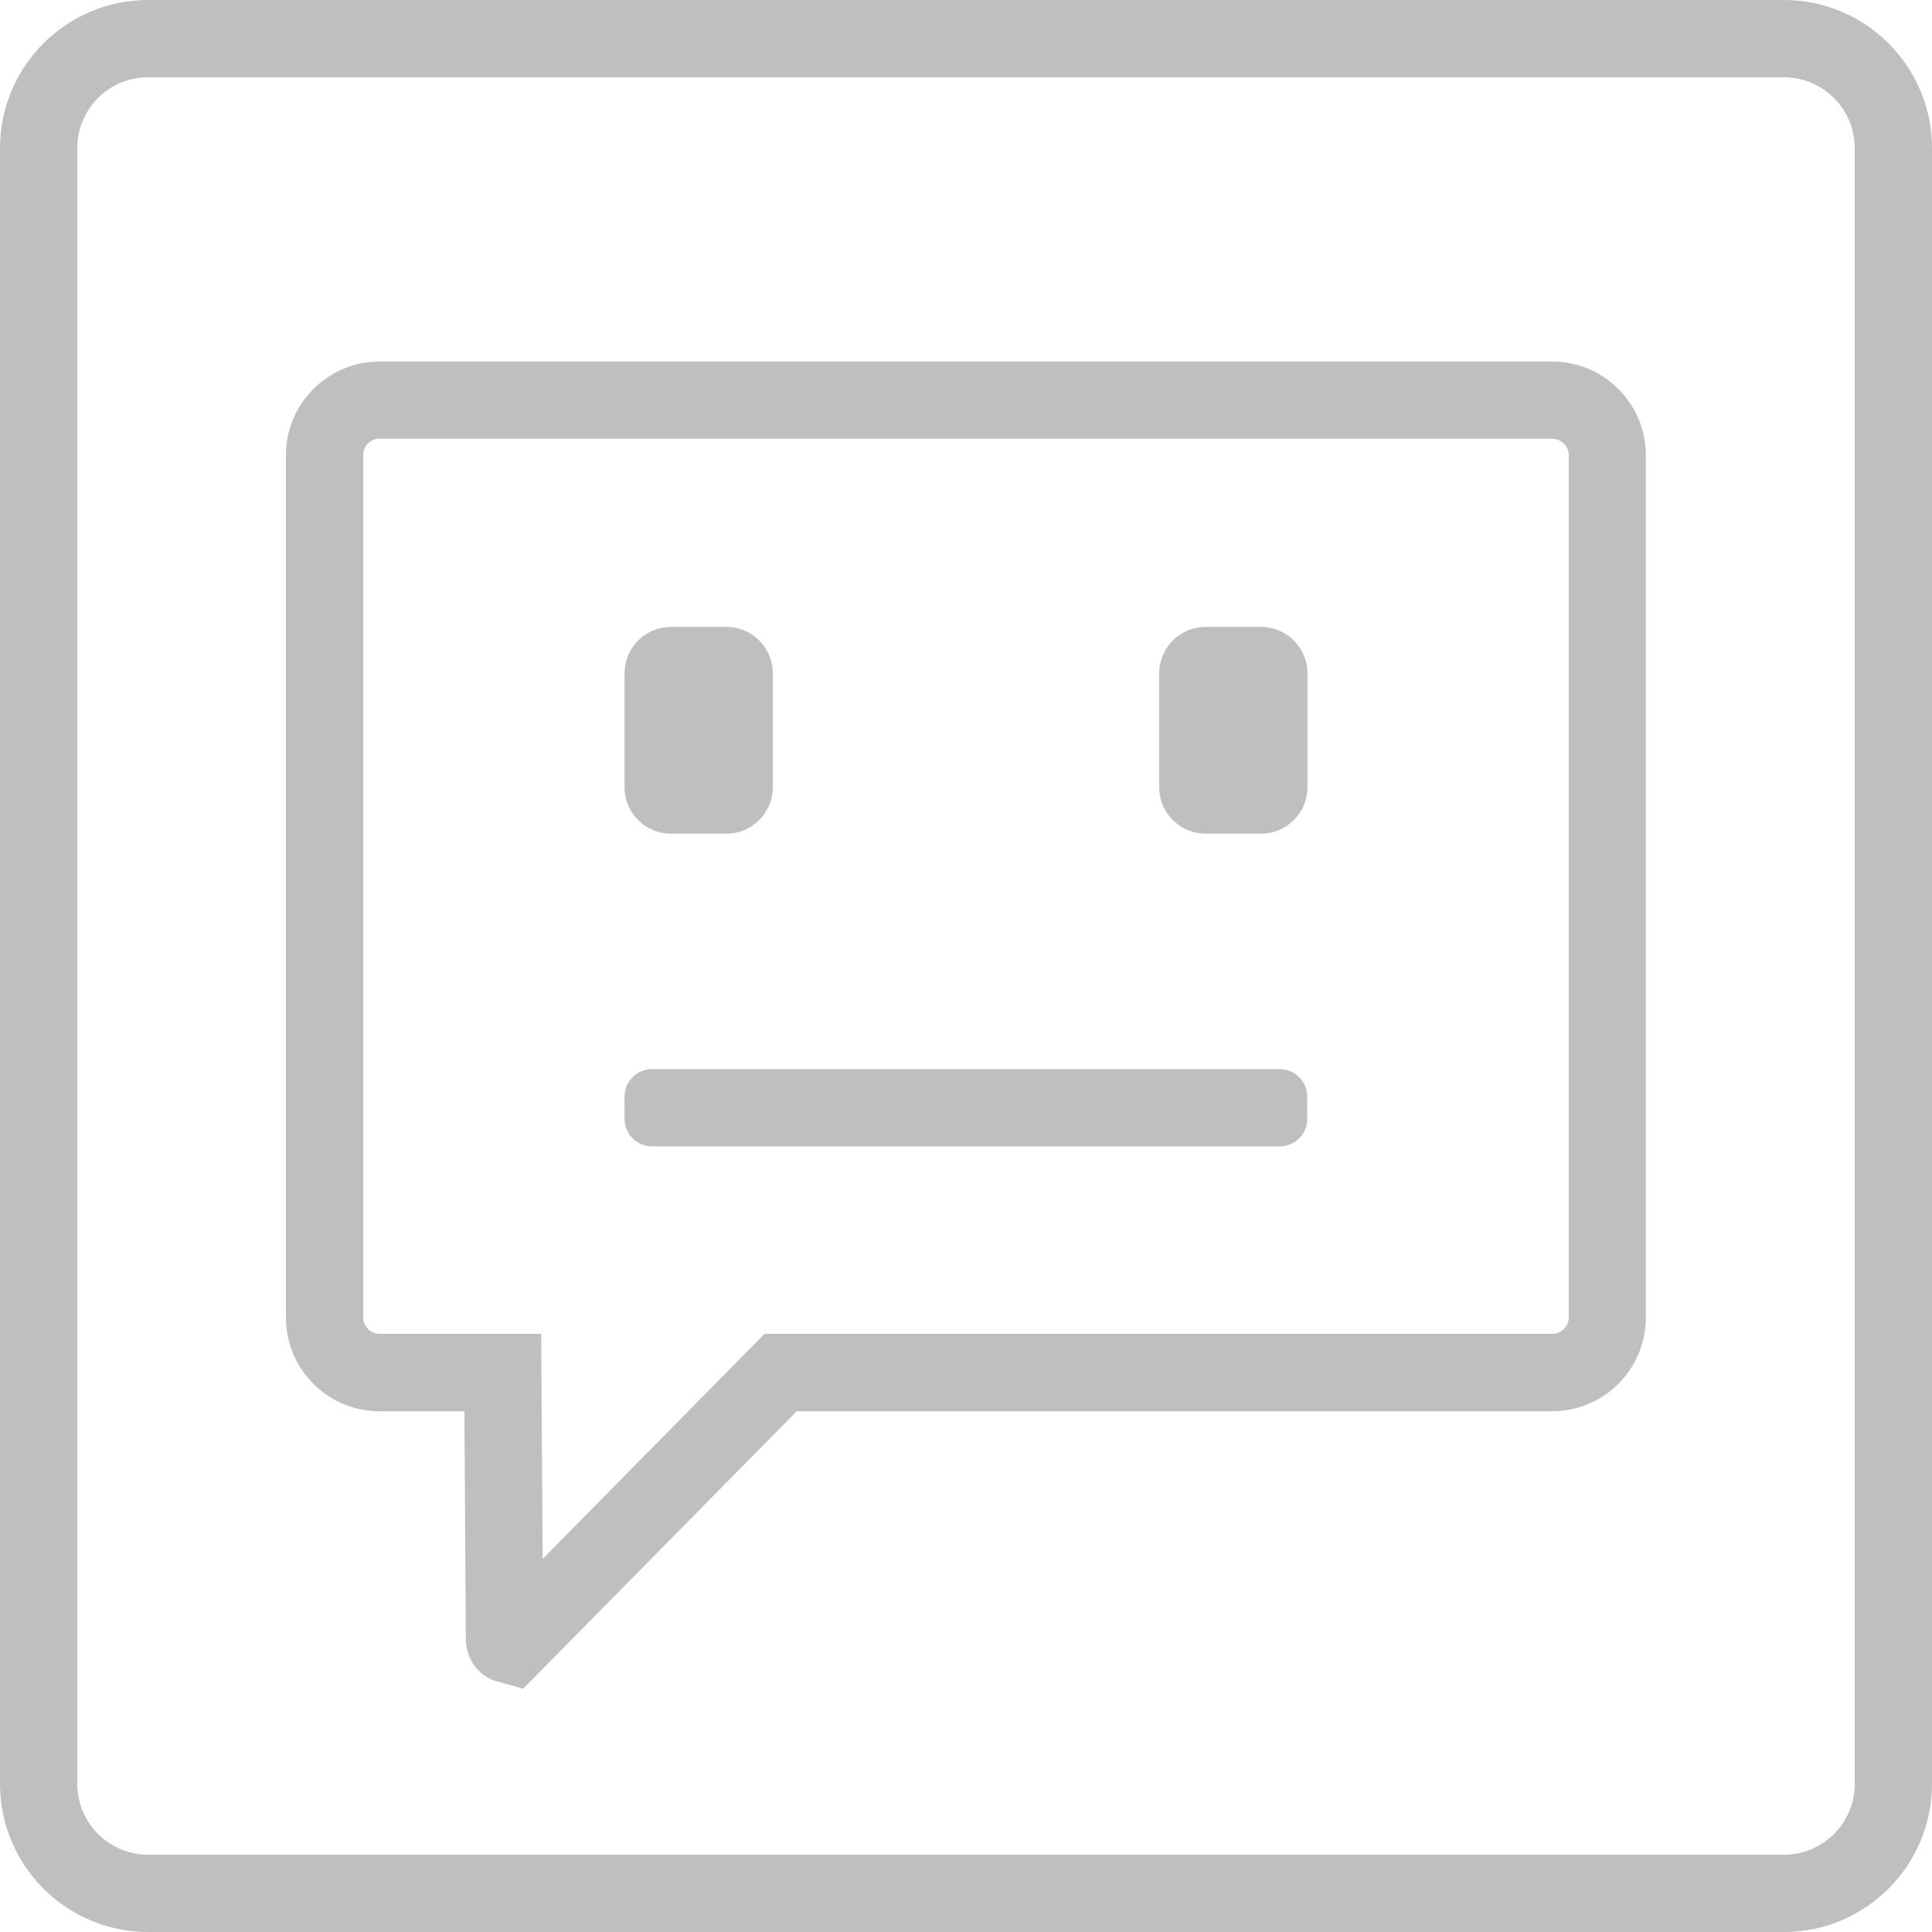
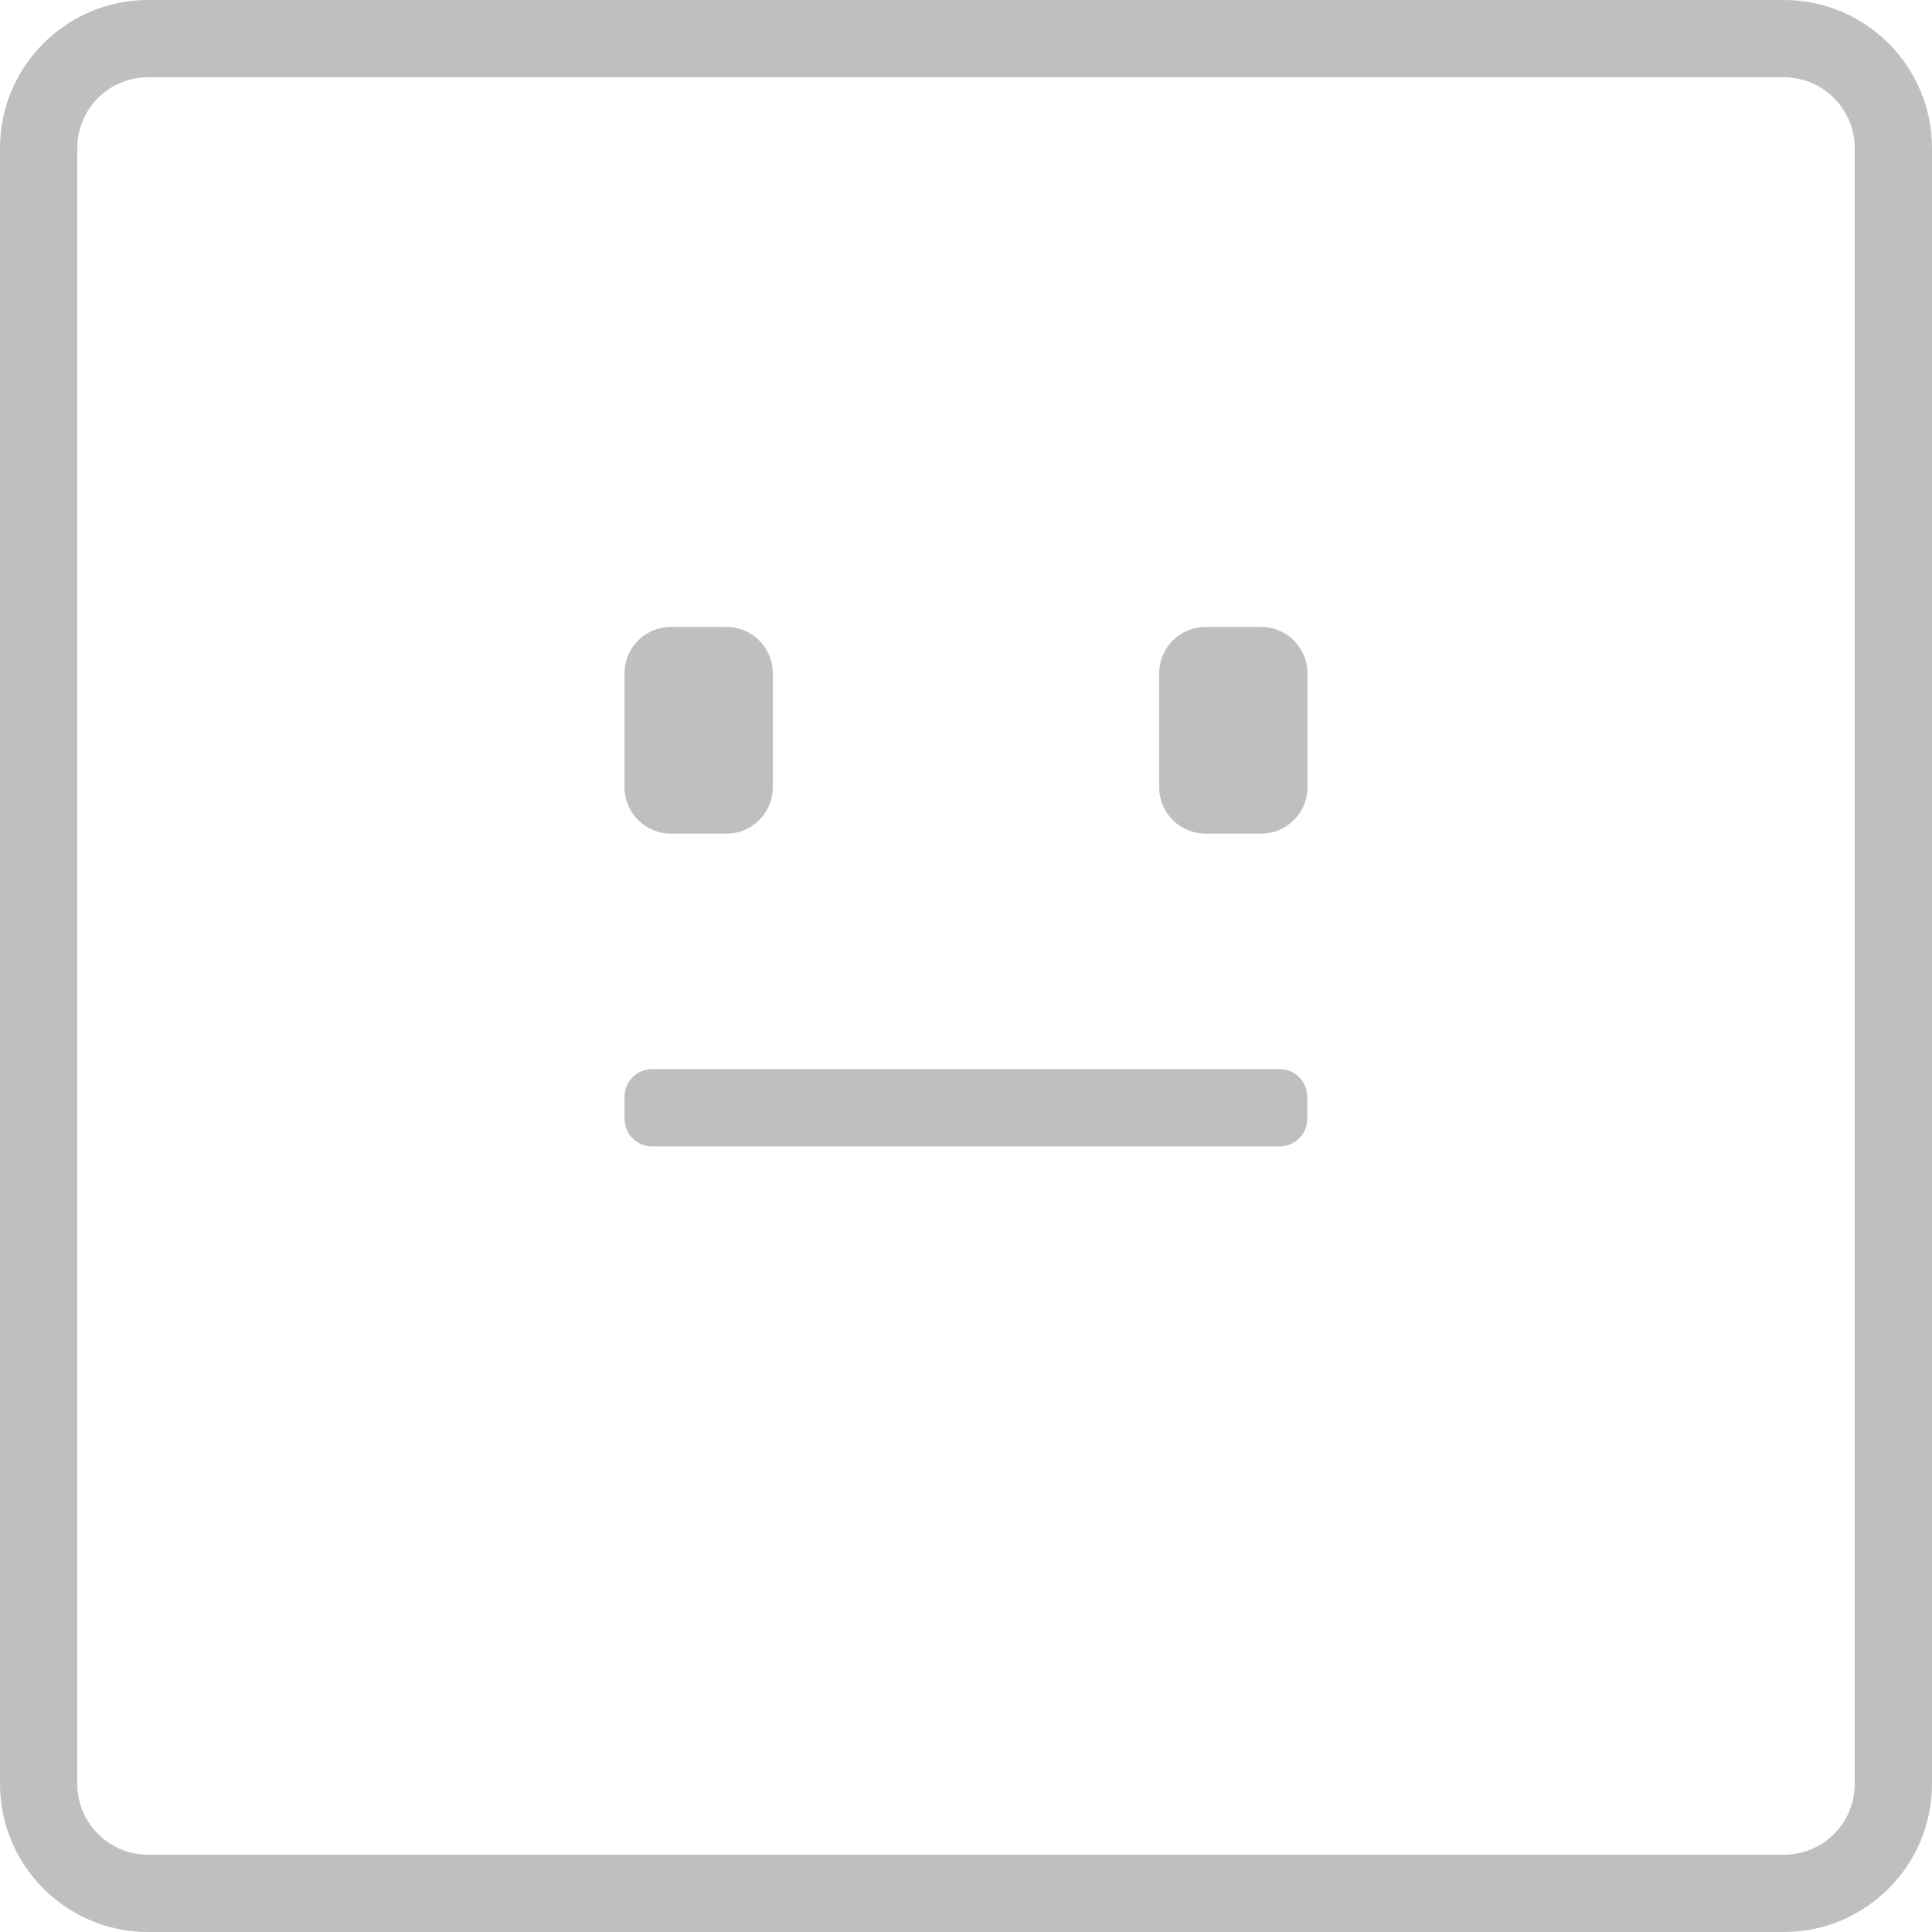
<svg xmlns="http://www.w3.org/2000/svg" width="43" height="43" overflow="hidden">
  <defs>
    <clipPath id="clip0">
      <rect x="205" y="28" width="43" height="43" />
    </clipPath>
  </defs>
  <g clip-path="url(#clip0)" transform="translate(-205 -28)">
    <path d="M244.705 71 208.295 71C206.478 71 205 69.522 205 67.705L205 31.295C205 29.478 206.478 28 208.295 28L244.705 28C246.522 28 248 29.478 248 31.295L248 67.705C248 69.522 246.522 71 244.705 71ZM208.295 29.72C207.424 29.72 206.72 30.424 206.72 31.295L206.72 67.705C206.72 68.576 207.43 69.28 208.295 69.28L244.705 69.28C245.576 69.28 246.28 68.576 246.28 67.705L246.28 31.295C246.28 30.424 245.57 29.72 244.705 29.72L208.295 29.72Z" fill="#BFBFBF" />
-     <path d="M216.648 65.587 215.981 65.399C215.61 65.249 215.374 64.894 215.368 64.496L215.336 59.411 213.449 59.411C212.299 59.411 211.364 58.476 211.364 57.326L211.364 38.132C211.364 36.982 212.299 36.046 213.449 36.046L239.545 36.046C240.695 36.046 241.631 36.982 241.631 38.132L241.631 57.326C241.631 58.476 240.695 59.411 239.545 59.411L222.732 59.411 216.642 65.587ZM215.825 63.969 215.825 63.969C215.825 63.969 215.825 63.969 215.825 63.969ZM213.449 37.761C213.245 37.761 213.084 37.928 213.084 38.127L213.084 57.321C213.084 57.525 213.251 57.686 213.449 57.686L217.045 57.686 217.078 62.696 222.017 57.686 239.551 57.686C239.755 57.686 239.916 57.52 239.916 57.321L239.916 38.132C239.916 37.933 239.749 37.766 239.551 37.766L213.449 37.766Z" fill="#BFBFBF" />
    <path d="M221.168 41.953C221.738 41.953 222.2 42.416 222.2 42.986L222.2 45.523C222.2 46.093 221.738 46.554 221.168 46.554L219.932 46.554C219.362 46.554 218.9 46.093 218.9 45.523L218.9 42.986C218.9 42.416 219.362 41.953 219.932 41.953Z" fill="#BFBFBF" />
    <path d="M233.482 51.795C233.821 51.795 234.095 52.069 234.095 52.408L234.095 52.902C234.095 53.241 233.821 53.515 233.482 53.515L219.512 53.515C219.174 53.515 218.9 53.241 218.9 52.902L218.9 52.408C218.9 52.069 219.174 51.795 219.512 51.795Z" fill="#BFBFBF" />
    <path d="M233.068 41.953C233.638 41.953 234.1 42.416 234.1 42.986L234.1 45.523C234.1 46.093 233.638 46.554 233.068 46.554L231.832 46.554C231.262 46.554 230.8 46.093 230.8 45.523L230.8 42.986C230.8 42.416 231.262 41.953 231.832 41.953Z" fill="#BFBFBF" />
  </g>
</svg>